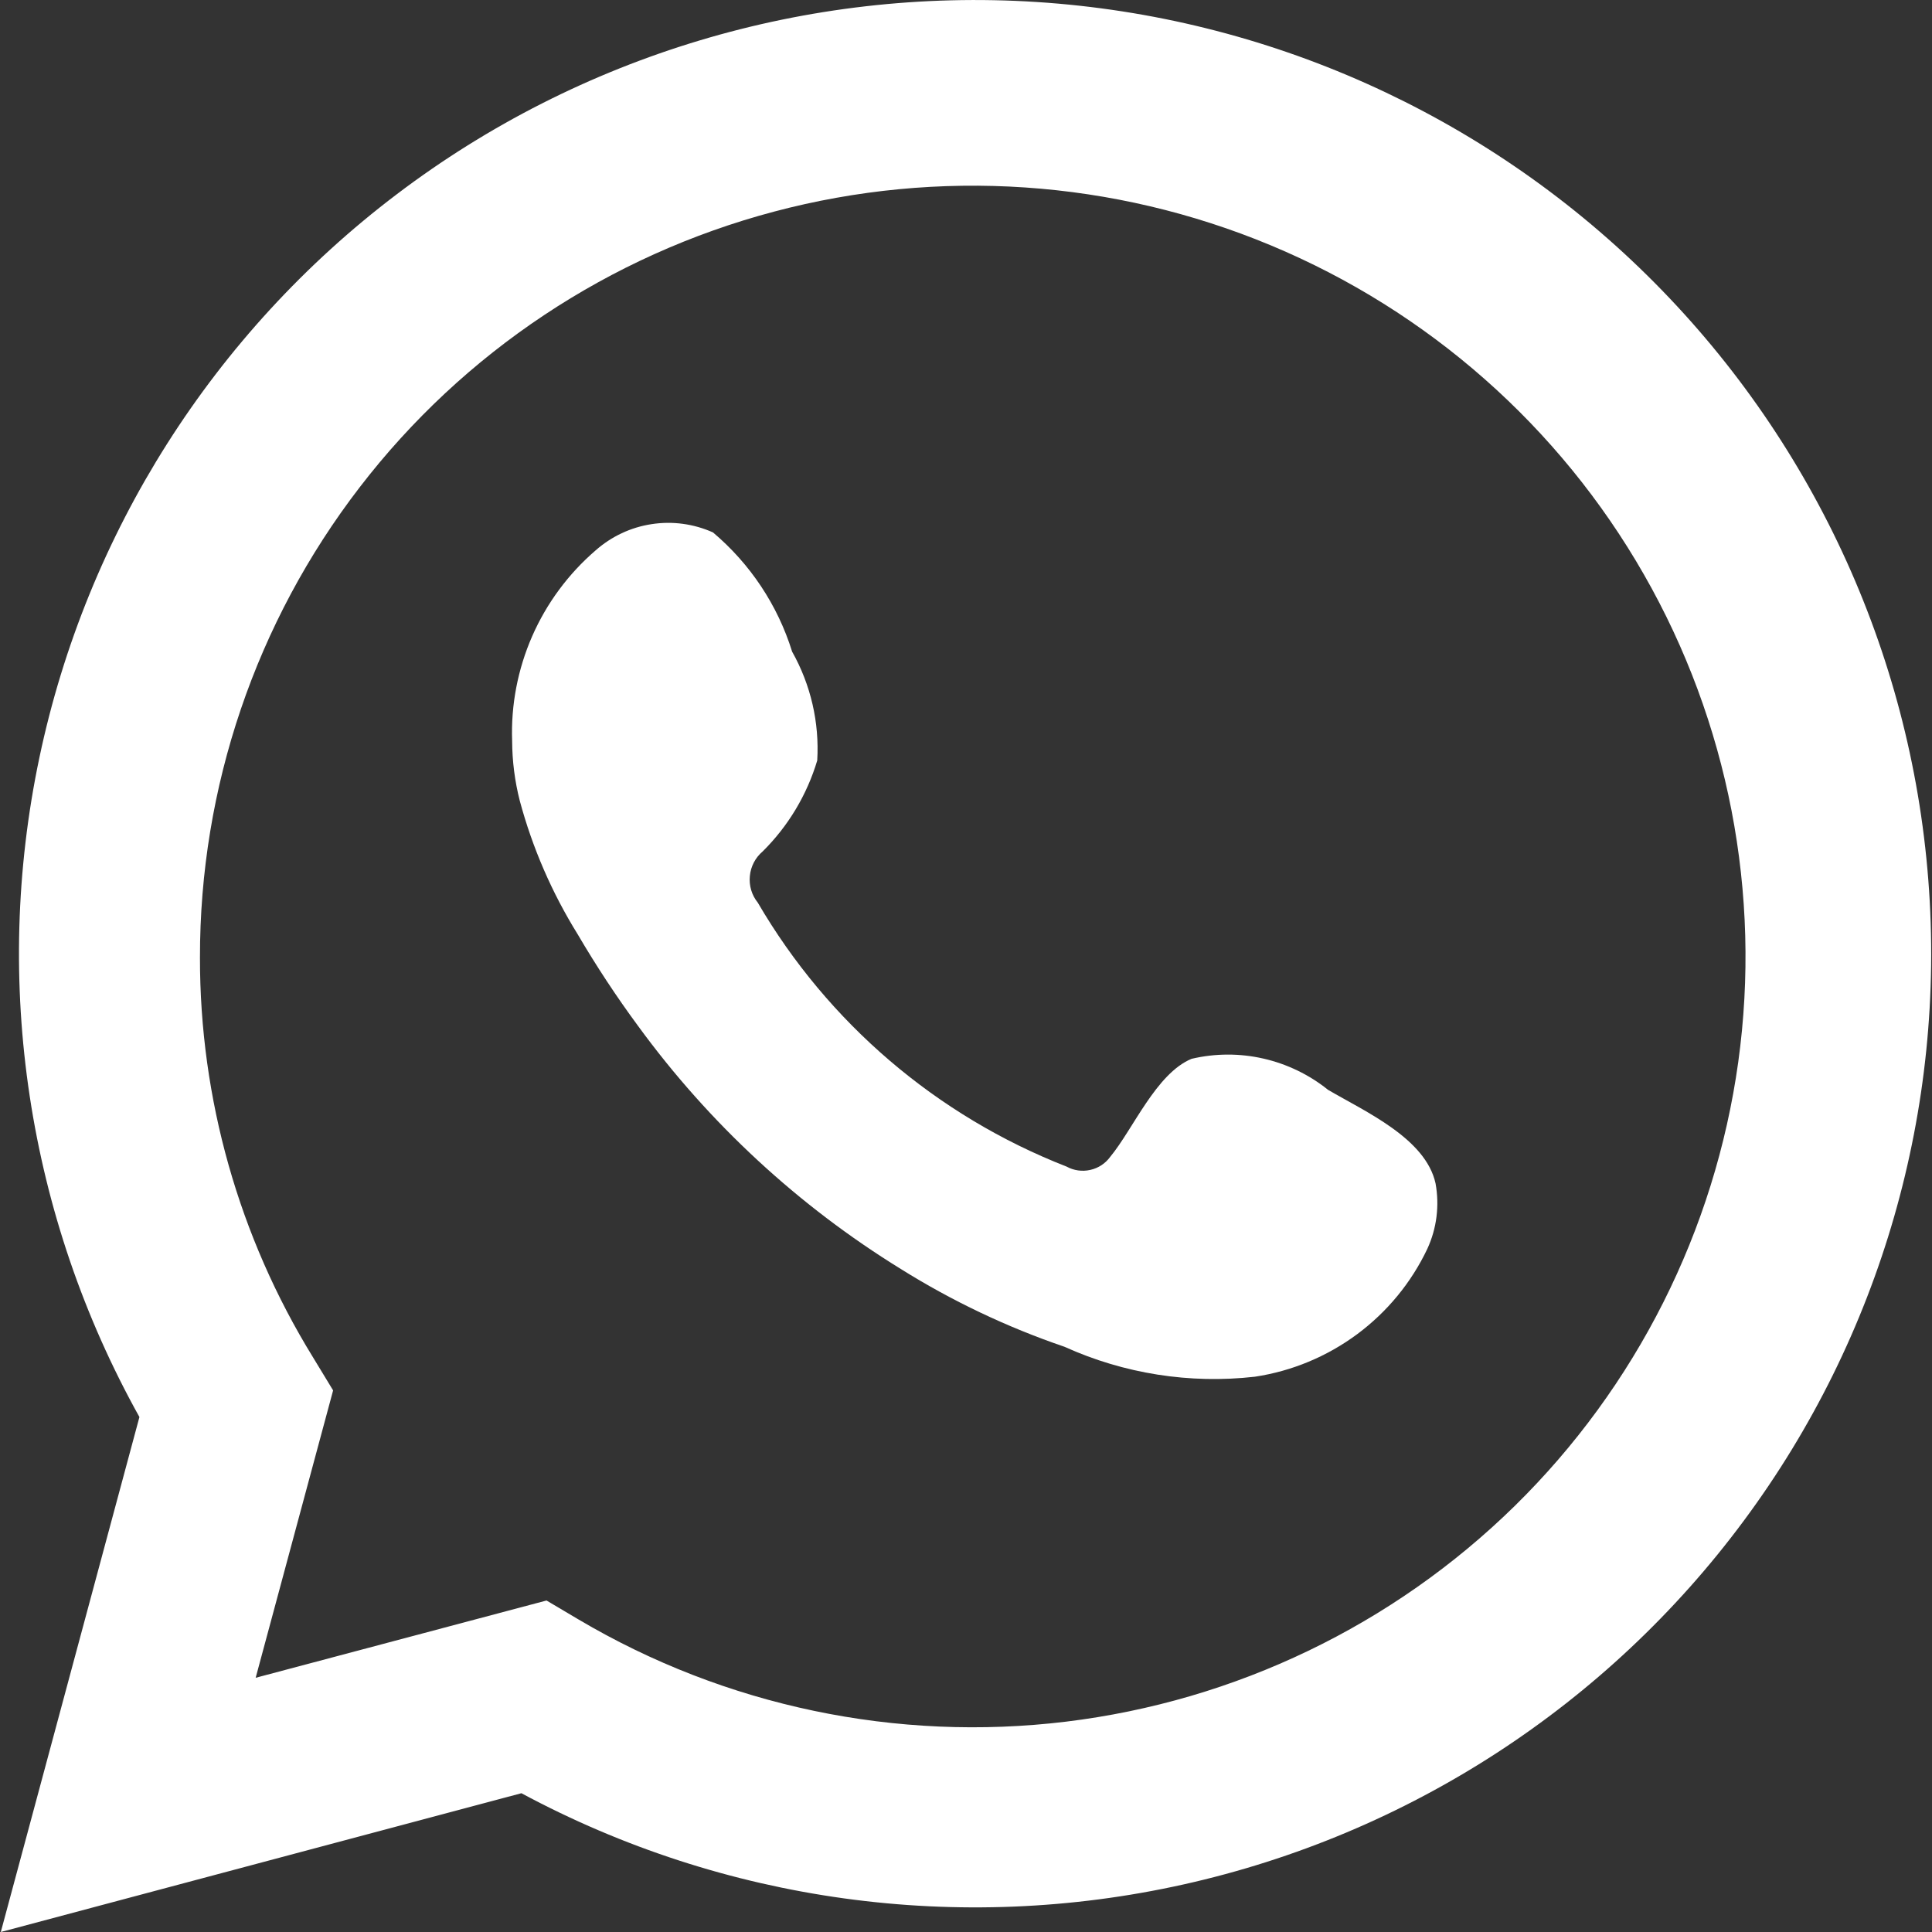
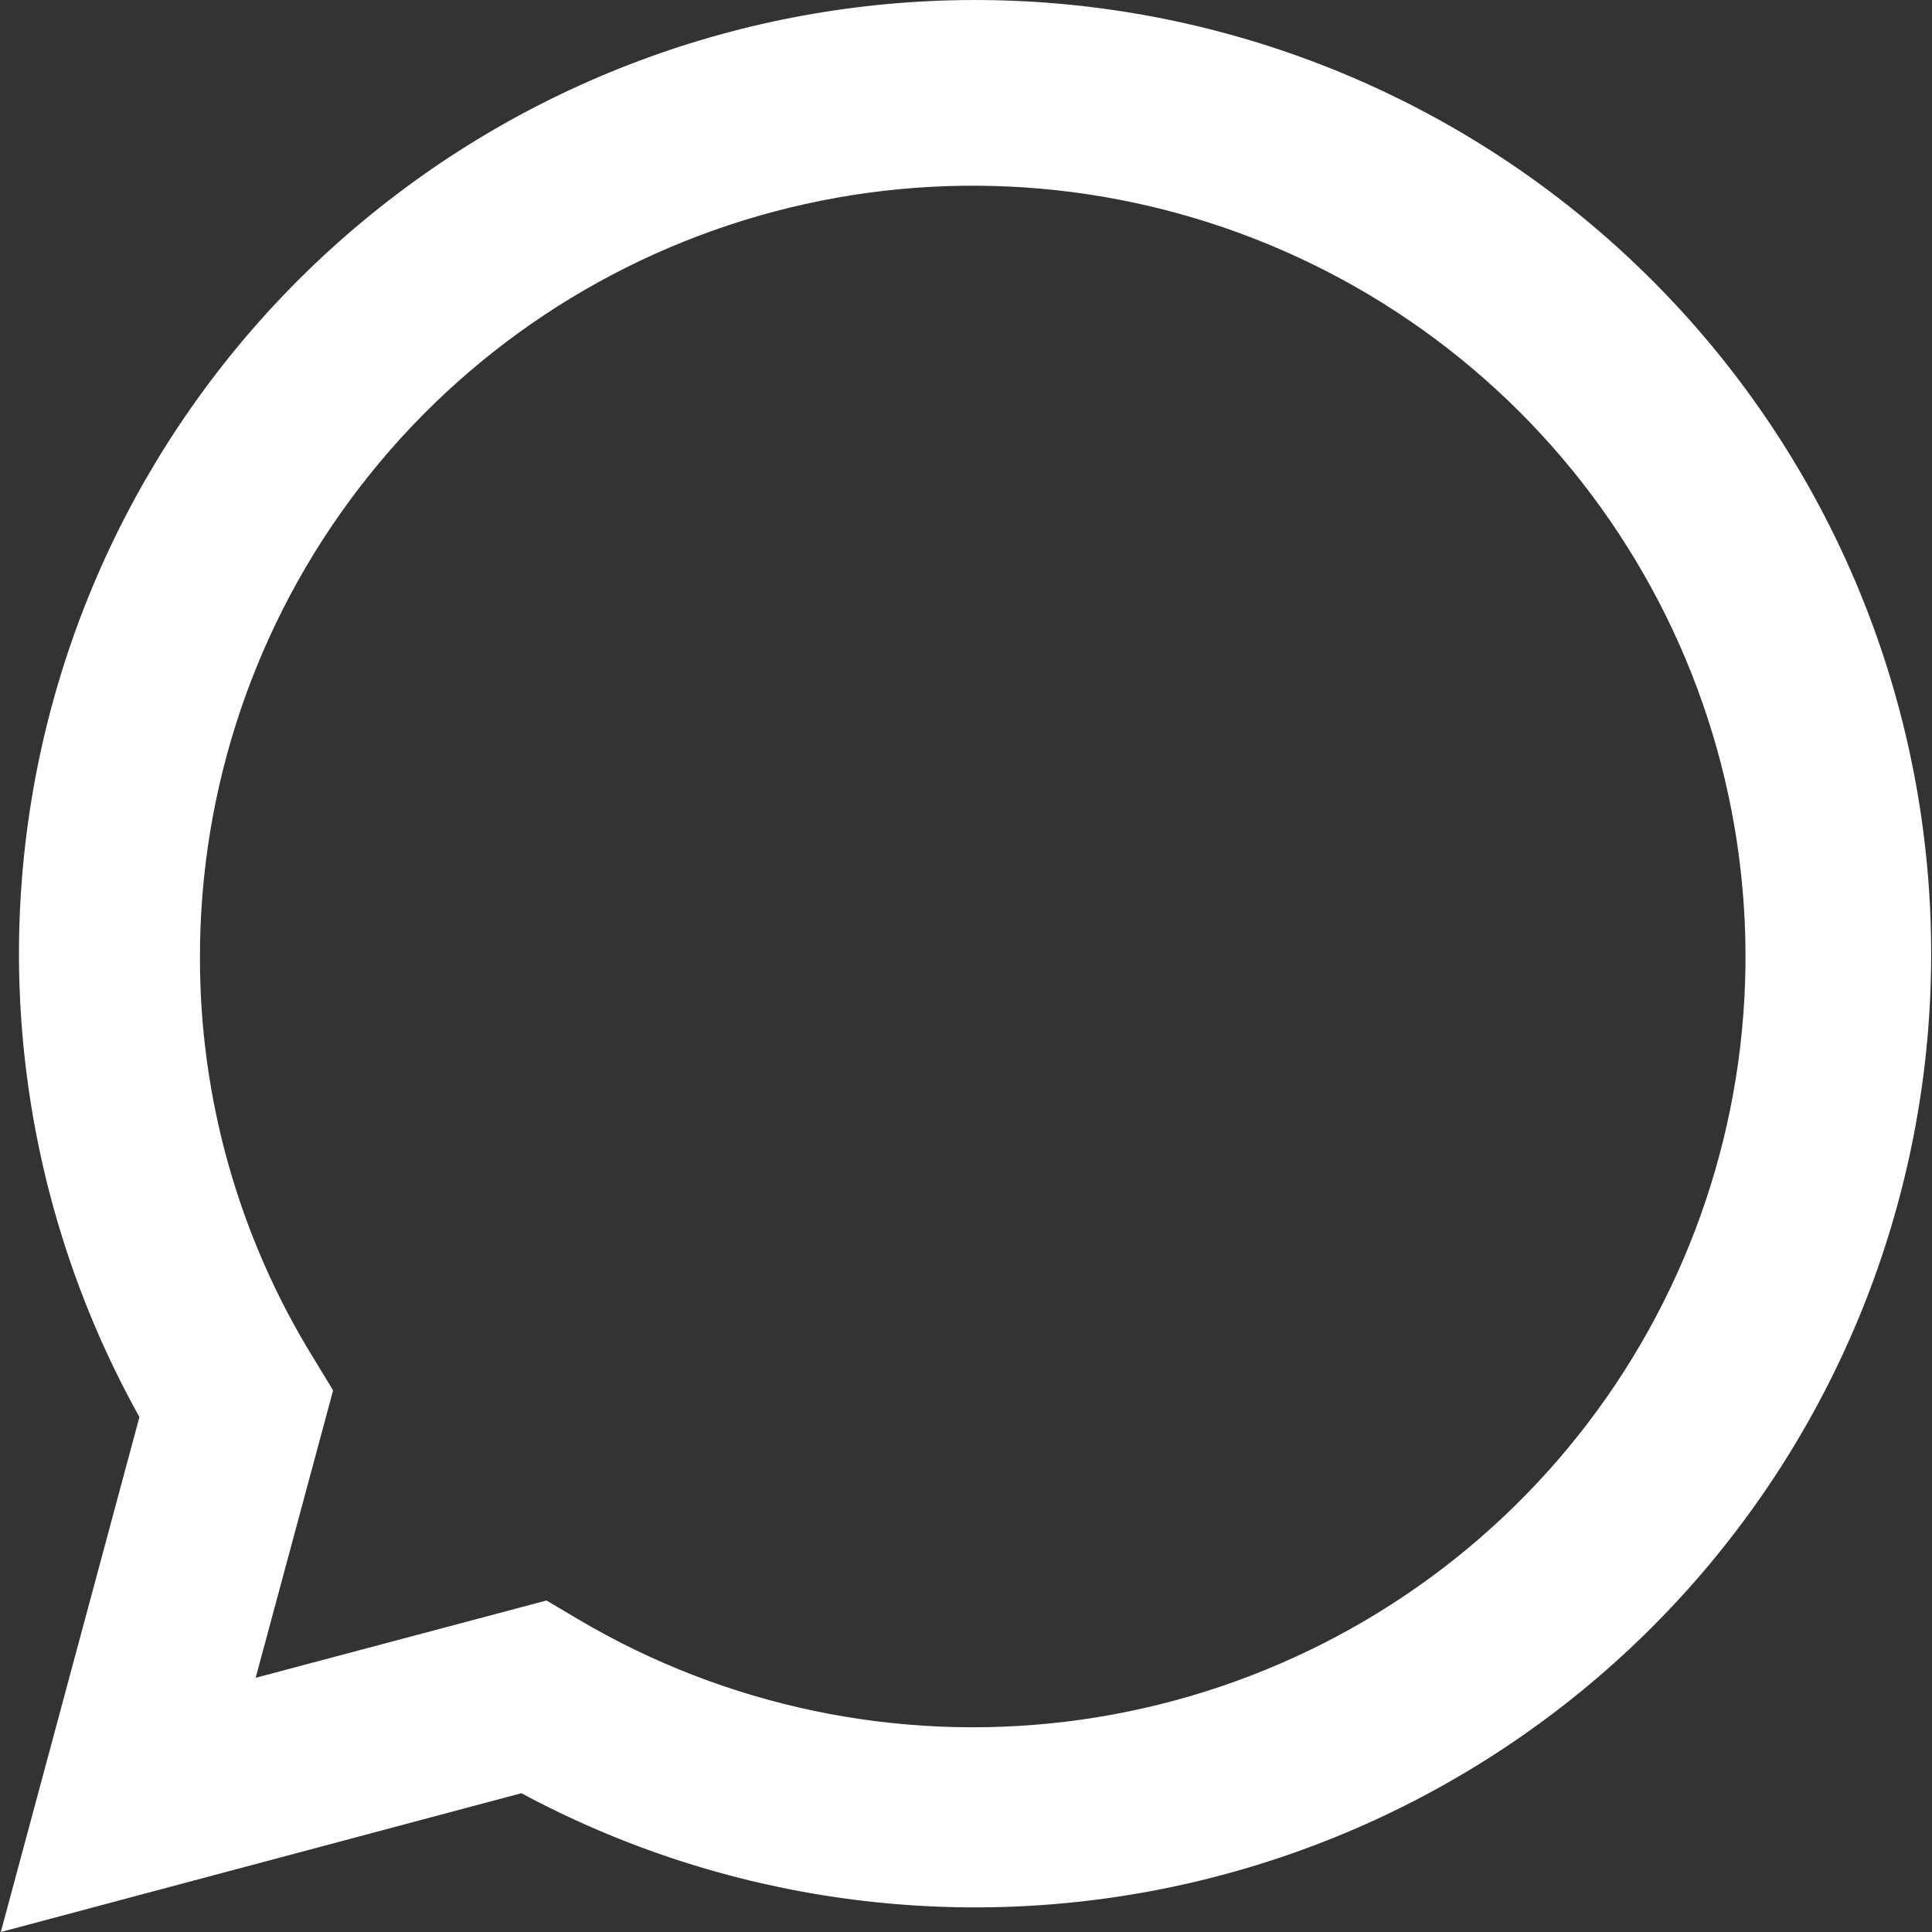
<svg xmlns="http://www.w3.org/2000/svg" width="24" height="24" viewBox="0 0 24 24" fill="none">
  <rect x="0" y="0" width="24" height="24" fill="#333333" stroke="none" />
  <path d="M0.01 24L1.732 17.603C0.343 15.111 -0.098 12.203 0.489 9.413C1.076 6.623 2.653 4.137 4.929 2.413C7.205 0.688 10.028 -0.159 12.88 0.025C15.733 0.209 18.423 1.413 20.457 3.416C22.491 5.419 23.733 8.086 23.954 10.929C24.176 13.771 23.363 16.598 21.663 18.89C19.964 21.183 17.493 22.787 14.703 23.409C11.914 24.031 8.993 23.628 6.477 22.276L0.01 24ZM6.789 19.882L7.189 20.119C9.011 21.196 11.14 21.642 13.243 21.387C15.346 21.131 17.305 20.19 18.816 18.708C20.326 17.226 21.302 15.287 21.593 13.194C21.883 11.101 21.471 8.971 20.421 7.136C19.371 5.3 17.741 3.863 15.787 3.048C13.832 2.233 11.663 2.085 9.615 2.629C7.568 3.172 5.758 4.375 4.469 6.052C3.179 7.728 2.481 9.783 2.484 11.896C2.482 13.648 2.968 15.366 3.887 16.859L4.138 17.272L3.176 20.842L6.789 19.882Z" fill="white" />
-   <path fill-rule="evenodd" clip-rule="evenodd" d="M16.497 13.538C16.263 13.35 15.988 13.217 15.694 13.15C15.401 13.083 15.095 13.084 14.802 13.153C14.362 13.336 14.077 14.025 13.792 14.37C13.732 14.453 13.644 14.511 13.544 14.533C13.444 14.556 13.339 14.541 13.25 14.492C11.636 13.862 10.284 12.706 9.413 11.212C9.338 11.119 9.303 11.001 9.315 10.882C9.326 10.764 9.383 10.654 9.474 10.577C9.791 10.263 10.024 9.875 10.152 9.447C10.18 8.976 10.072 8.507 9.84 8.095C9.661 7.518 9.319 7.004 8.857 6.614C8.618 6.507 8.354 6.471 8.095 6.511C7.836 6.55 7.595 6.664 7.399 6.837C7.06 7.129 6.791 7.493 6.611 7.903C6.432 8.313 6.346 8.757 6.362 9.204C6.363 9.455 6.395 9.705 6.457 9.948C6.614 10.532 6.856 11.09 7.175 11.604C7.406 11.998 7.657 12.38 7.928 12.747C8.809 13.954 9.916 14.978 11.189 15.763C11.827 16.162 12.51 16.487 13.223 16.73C13.963 17.065 14.781 17.194 15.589 17.102C16.049 17.033 16.485 16.851 16.859 16.574C17.232 16.297 17.532 15.933 17.731 15.513C17.848 15.259 17.883 14.976 17.833 14.701C17.71 14.14 16.958 13.809 16.497 13.538Z" fill="white" />
</svg>